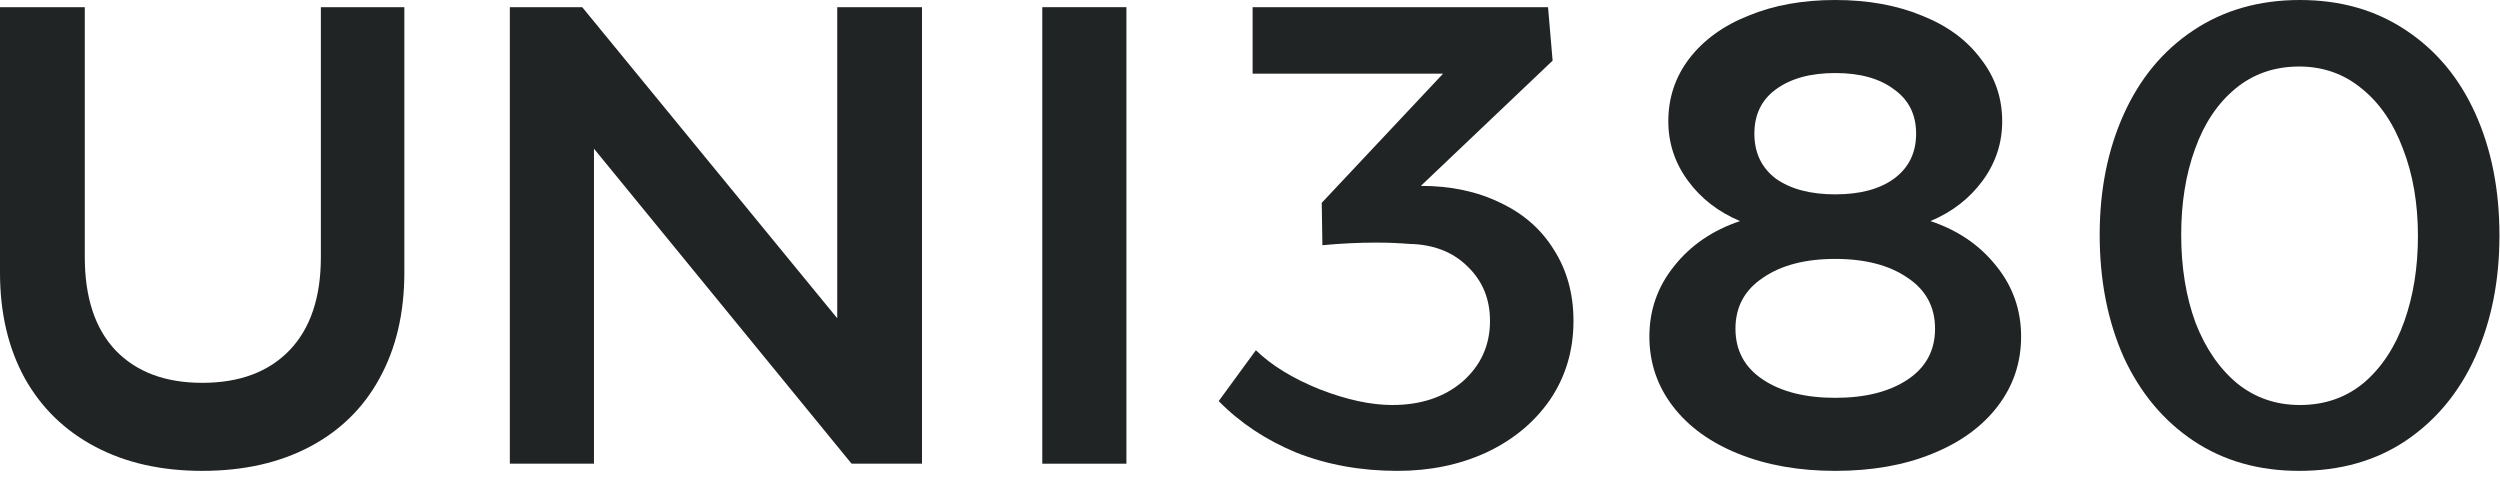
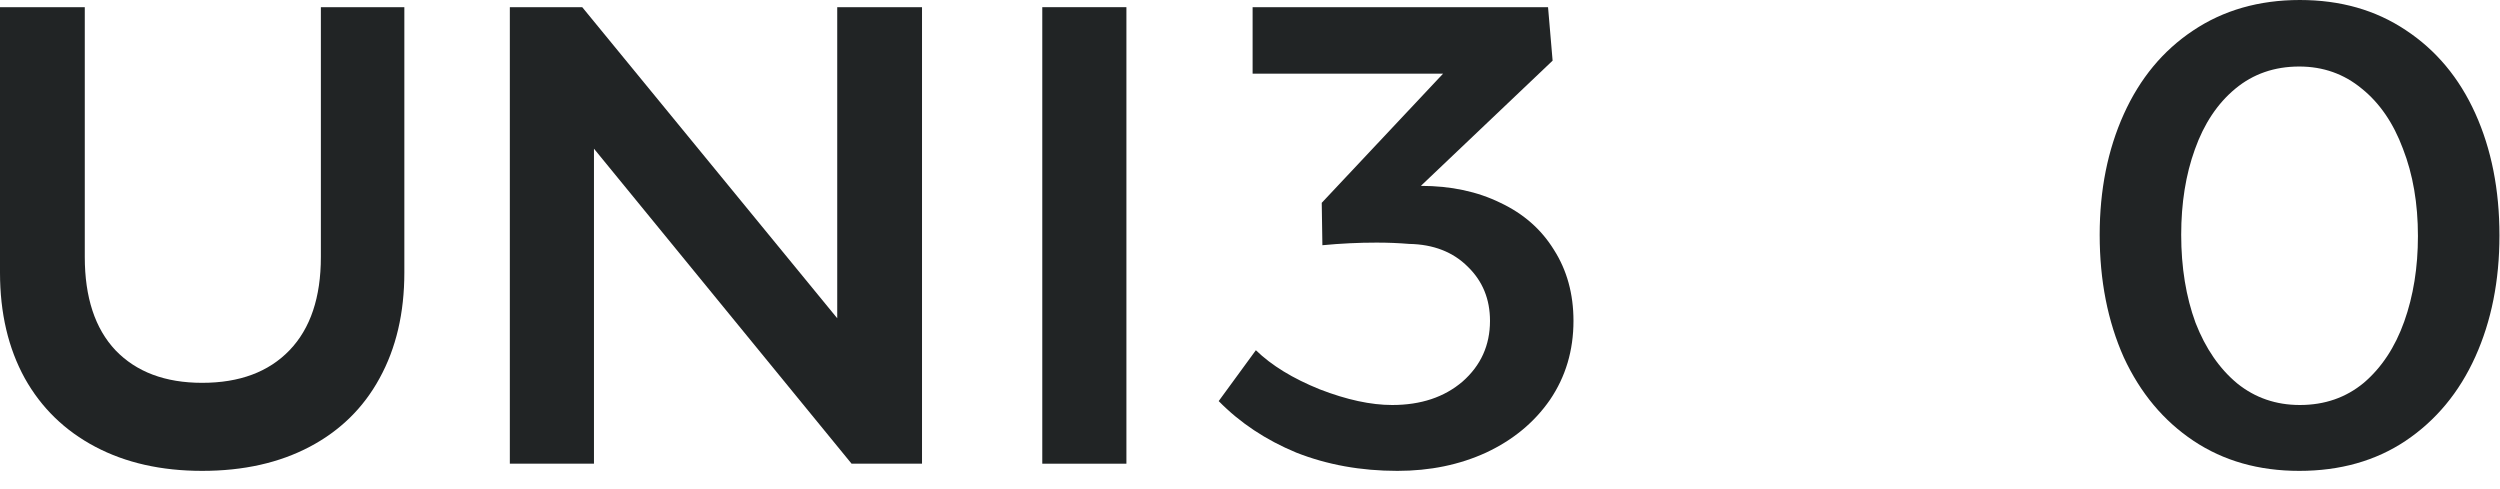
<svg xmlns="http://www.w3.org/2000/svg" width="92" height="18" viewBox="0 0 92 18" fill="none">
  <path d="M7.44 17.328C5.936 17.328 4.624 17.032 3.504 16.44C2.384 15.848 1.52 15.008 0.912 13.92C0.304 12.816 0 11.52 0 10.032V0.264H3.12V9.456C3.12 10.944 3.496 12.088 4.248 12.888C5.016 13.688 6.08 14.088 7.44 14.088C8.816 14.088 9.888 13.688 10.656 12.888C11.424 12.088 11.808 10.944 11.808 9.456V0.264H14.88V10.032C14.88 11.52 14.576 12.816 13.968 13.92C13.376 15.008 12.52 15.848 11.4 16.44C10.28 17.032 8.96 17.328 7.44 17.328Z" fill="#212425" />
-   <path d="M21.858 17.064H18.762V0.264H21.426L30.81 11.712V0.264H33.93V17.064H31.338L21.858 5.472V17.064Z" fill="#212425" />
+   <path d="M21.858 17.064H18.762V0.264H21.426L30.81 11.712V0.264H33.93V17.064H31.338L21.858 5.472Z" fill="#212425" />
  <path d="M41.452 17.064H38.356V0.264H41.452V17.064Z" fill="#212425" />
  <path d="M52.288 6.84C53.392 6.84 54.368 7.048 55.216 7.464C56.064 7.864 56.72 8.44 57.184 9.192C57.664 9.944 57.904 10.816 57.904 11.808C57.904 12.896 57.616 13.864 57.04 14.712C56.464 15.544 55.68 16.192 54.688 16.656C53.712 17.104 52.624 17.328 51.424 17.328C50.08 17.328 48.84 17.104 47.704 16.656C46.584 16.192 45.632 15.56 44.848 14.76L46.216 12.888C46.792 13.448 47.576 13.928 48.568 14.328C49.56 14.712 50.448 14.904 51.232 14.904C52.288 14.904 53.152 14.616 53.824 14.04C54.496 13.448 54.832 12.704 54.832 11.808C54.832 11.008 54.56 10.344 54.016 9.816C53.472 9.272 52.752 8.992 51.856 8.976C51.472 8.944 51.072 8.928 50.656 8.928C50 8.928 49.336 8.96 48.664 9.024L48.64 7.464L53.104 2.712H46.096V0.264H56.968L57.136 2.232L52.288 6.84Z" fill="#212425" />
-   <path d="M71.041 8.136C72.049 8.472 72.858 9.024 73.466 9.792C74.073 10.544 74.377 11.408 74.377 12.384C74.377 13.344 74.09 14.2 73.513 14.952C72.938 15.704 72.129 16.288 71.09 16.704C70.066 17.12 68.882 17.328 67.537 17.328C66.21 17.328 65.025 17.12 63.986 16.704C62.946 16.288 62.138 15.704 61.562 14.952C60.986 14.2 60.697 13.344 60.697 12.384C60.697 11.408 61.002 10.544 61.609 9.792C62.218 9.024 63.026 8.472 64.034 8.136C63.233 7.8 62.593 7.304 62.114 6.648C61.633 5.992 61.394 5.264 61.394 4.464C61.394 3.6 61.65 2.832 62.161 2.16C62.69 1.472 63.417 0.944 64.346 0.576C65.273 0.192 66.338 0 67.537 0C68.737 0 69.802 0.192 70.73 0.576C71.657 0.944 72.377 1.472 72.889 2.16C73.418 2.832 73.681 3.6 73.681 4.464C73.681 5.264 73.442 5.992 72.962 6.648C72.481 7.304 71.841 7.8 71.041 8.136ZM67.537 2.688C66.626 2.688 65.897 2.888 65.353 3.288C64.826 3.672 64.561 4.216 64.561 4.92C64.561 5.624 64.826 6.176 65.353 6.576C65.897 6.96 66.626 7.152 67.537 7.152C68.45 7.152 69.169 6.96 69.698 6.576C70.242 6.176 70.513 5.624 70.513 4.92C70.513 4.216 70.242 3.672 69.698 3.288C69.169 2.888 68.45 2.688 67.537 2.688ZM67.537 14.64C68.641 14.64 69.529 14.416 70.201 13.968C70.874 13.52 71.21 12.896 71.21 12.096C71.21 11.296 70.874 10.672 70.201 10.224C69.529 9.76 68.641 9.528 67.537 9.528C66.433 9.528 65.546 9.76 64.874 10.224C64.201 10.672 63.865 11.296 63.865 12.096C63.865 12.896 64.201 13.52 64.874 13.968C65.546 14.416 66.433 14.64 67.537 14.64Z" fill="#212425" />
  <path d="M84.612 17.328C83.124 17.328 81.828 16.96 80.724 16.224C79.62 15.488 78.764 14.464 78.156 13.152C77.564 11.824 77.268 10.32 77.268 8.64C77.268 6.992 77.564 5.512 78.156 4.2C78.748 2.888 79.596 1.864 80.7 1.128C81.82 0.376 83.132 0 84.636 0C86.124 0 87.42 0.368 88.524 1.104C89.644 1.84 90.5 2.864 91.092 4.176C91.684 5.488 91.98 6.984 91.98 8.664C91.98 10.328 91.684 11.816 91.092 13.128C90.5 14.44 89.644 15.472 88.524 16.224C87.42 16.96 86.116 17.328 84.612 17.328ZM84.636 14.904C85.548 14.904 86.332 14.632 86.988 14.088C87.644 13.528 88.14 12.776 88.476 11.832C88.812 10.888 88.98 9.84 88.98 8.688C88.98 7.488 88.796 6.416 88.428 5.472C88.076 4.528 87.572 3.792 86.916 3.264C86.26 2.72 85.492 2.448 84.612 2.448C83.7 2.448 82.916 2.72 82.26 3.264C81.604 3.808 81.108 4.552 80.772 5.496C80.436 6.424 80.268 7.472 80.268 8.64C80.268 9.84 80.444 10.92 80.796 11.88C81.164 12.824 81.676 13.568 82.332 14.112C82.988 14.64 83.756 14.904 84.636 14.904Z" fill="#212425" />
</svg>